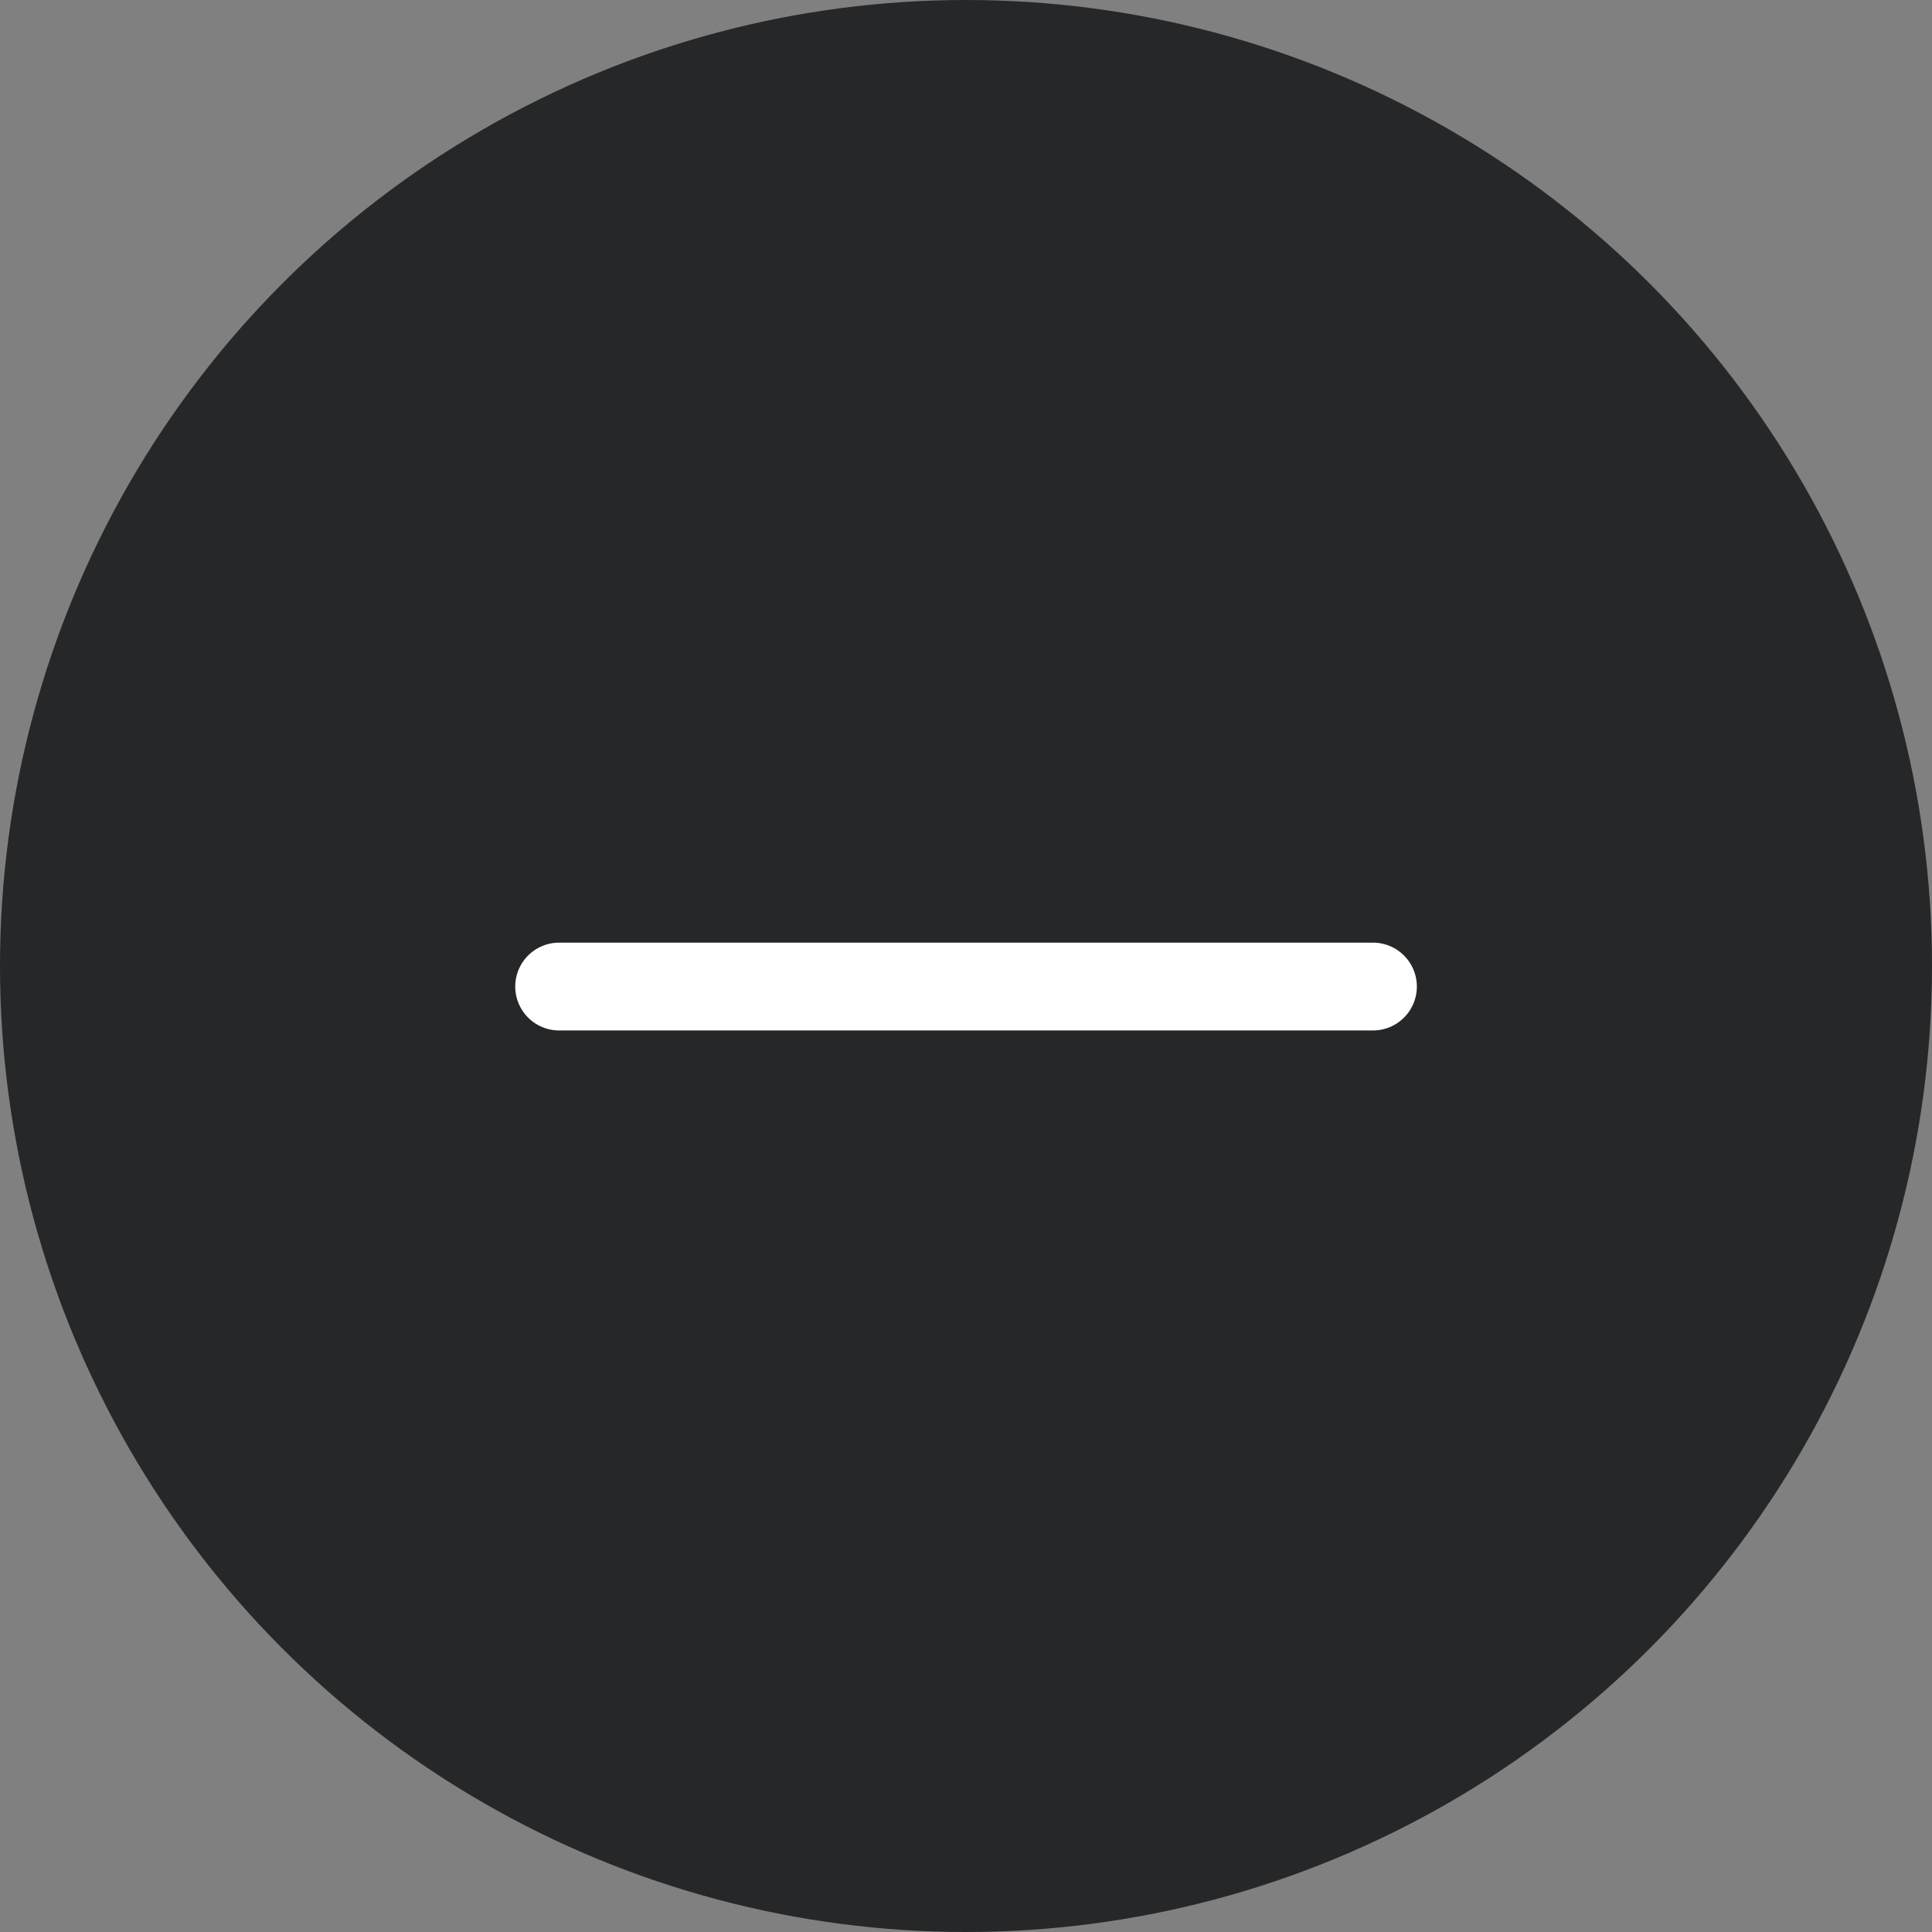
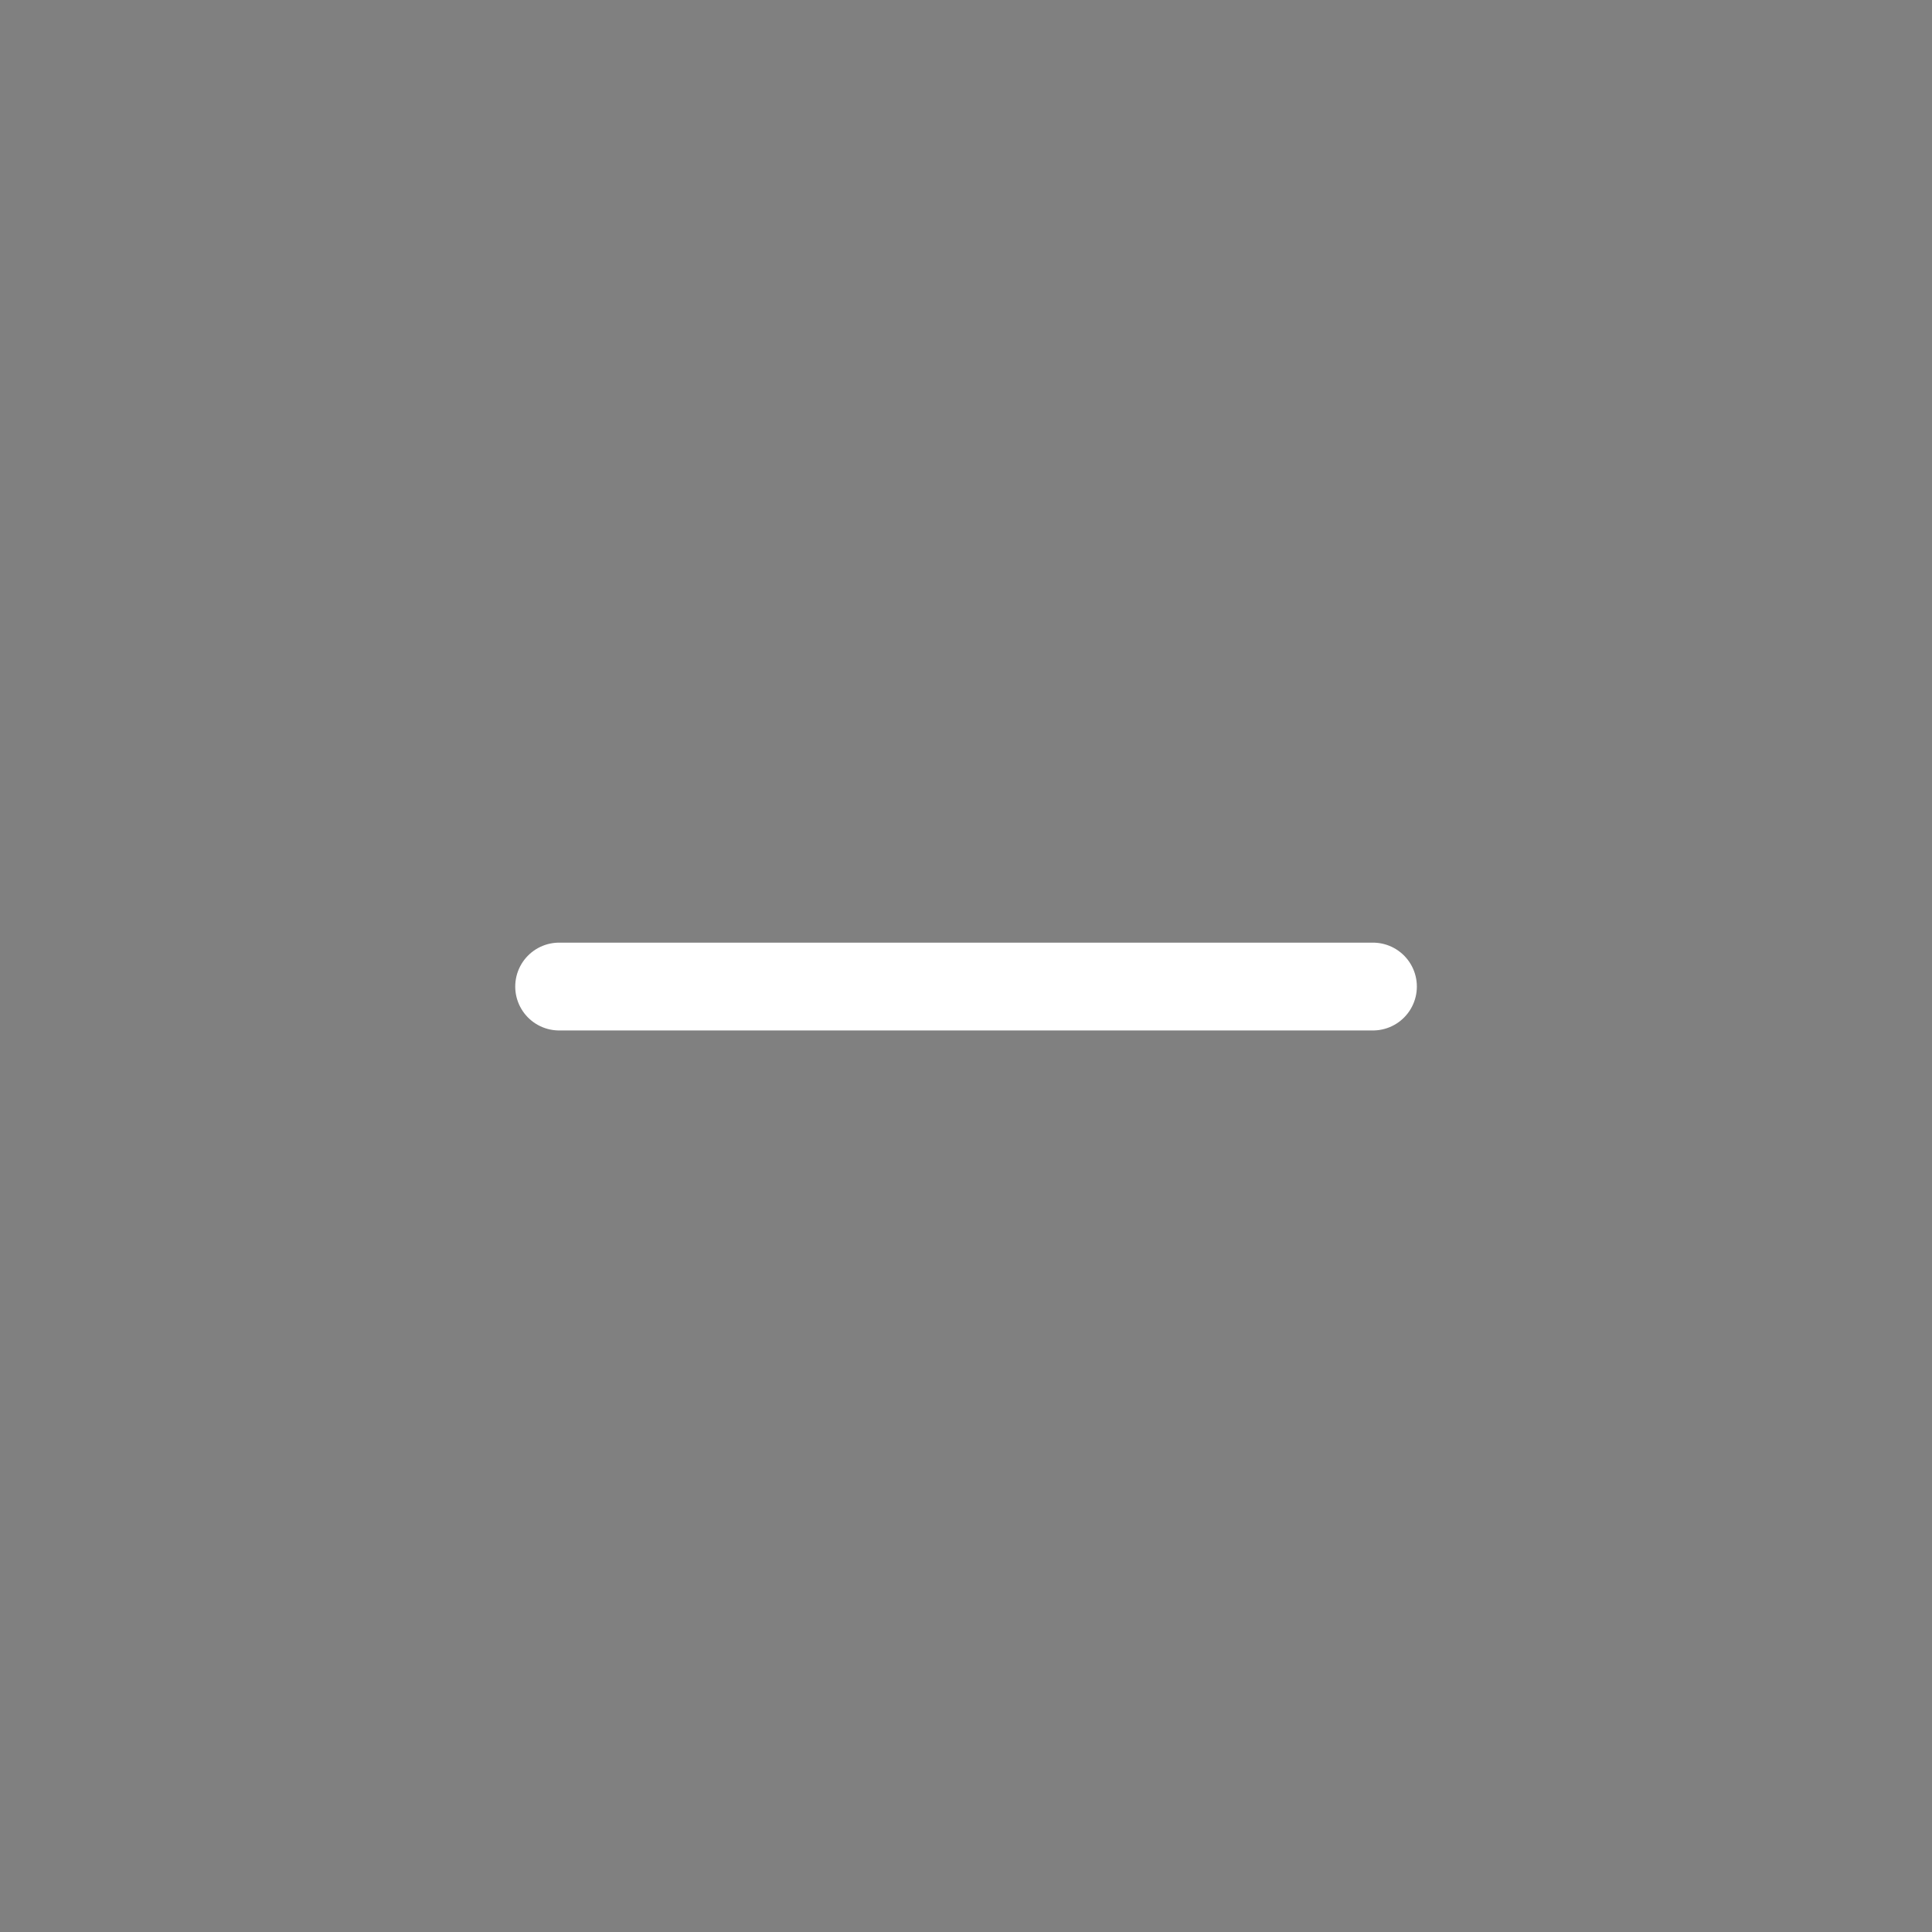
<svg xmlns="http://www.w3.org/2000/svg" width="22" height="22" viewBox="0 0 22 22" fill="none">
  <rect x="0" y="0" width="22" height="22" fill="#808080" stroke="none" />
-   <circle cx="11" cy="11" r="11" fill="#262728" />
  <line x1="6.367" y1="11.234" x2="15.634" y2="11.234" stroke="white" stroke-linecap="round" />
</svg>